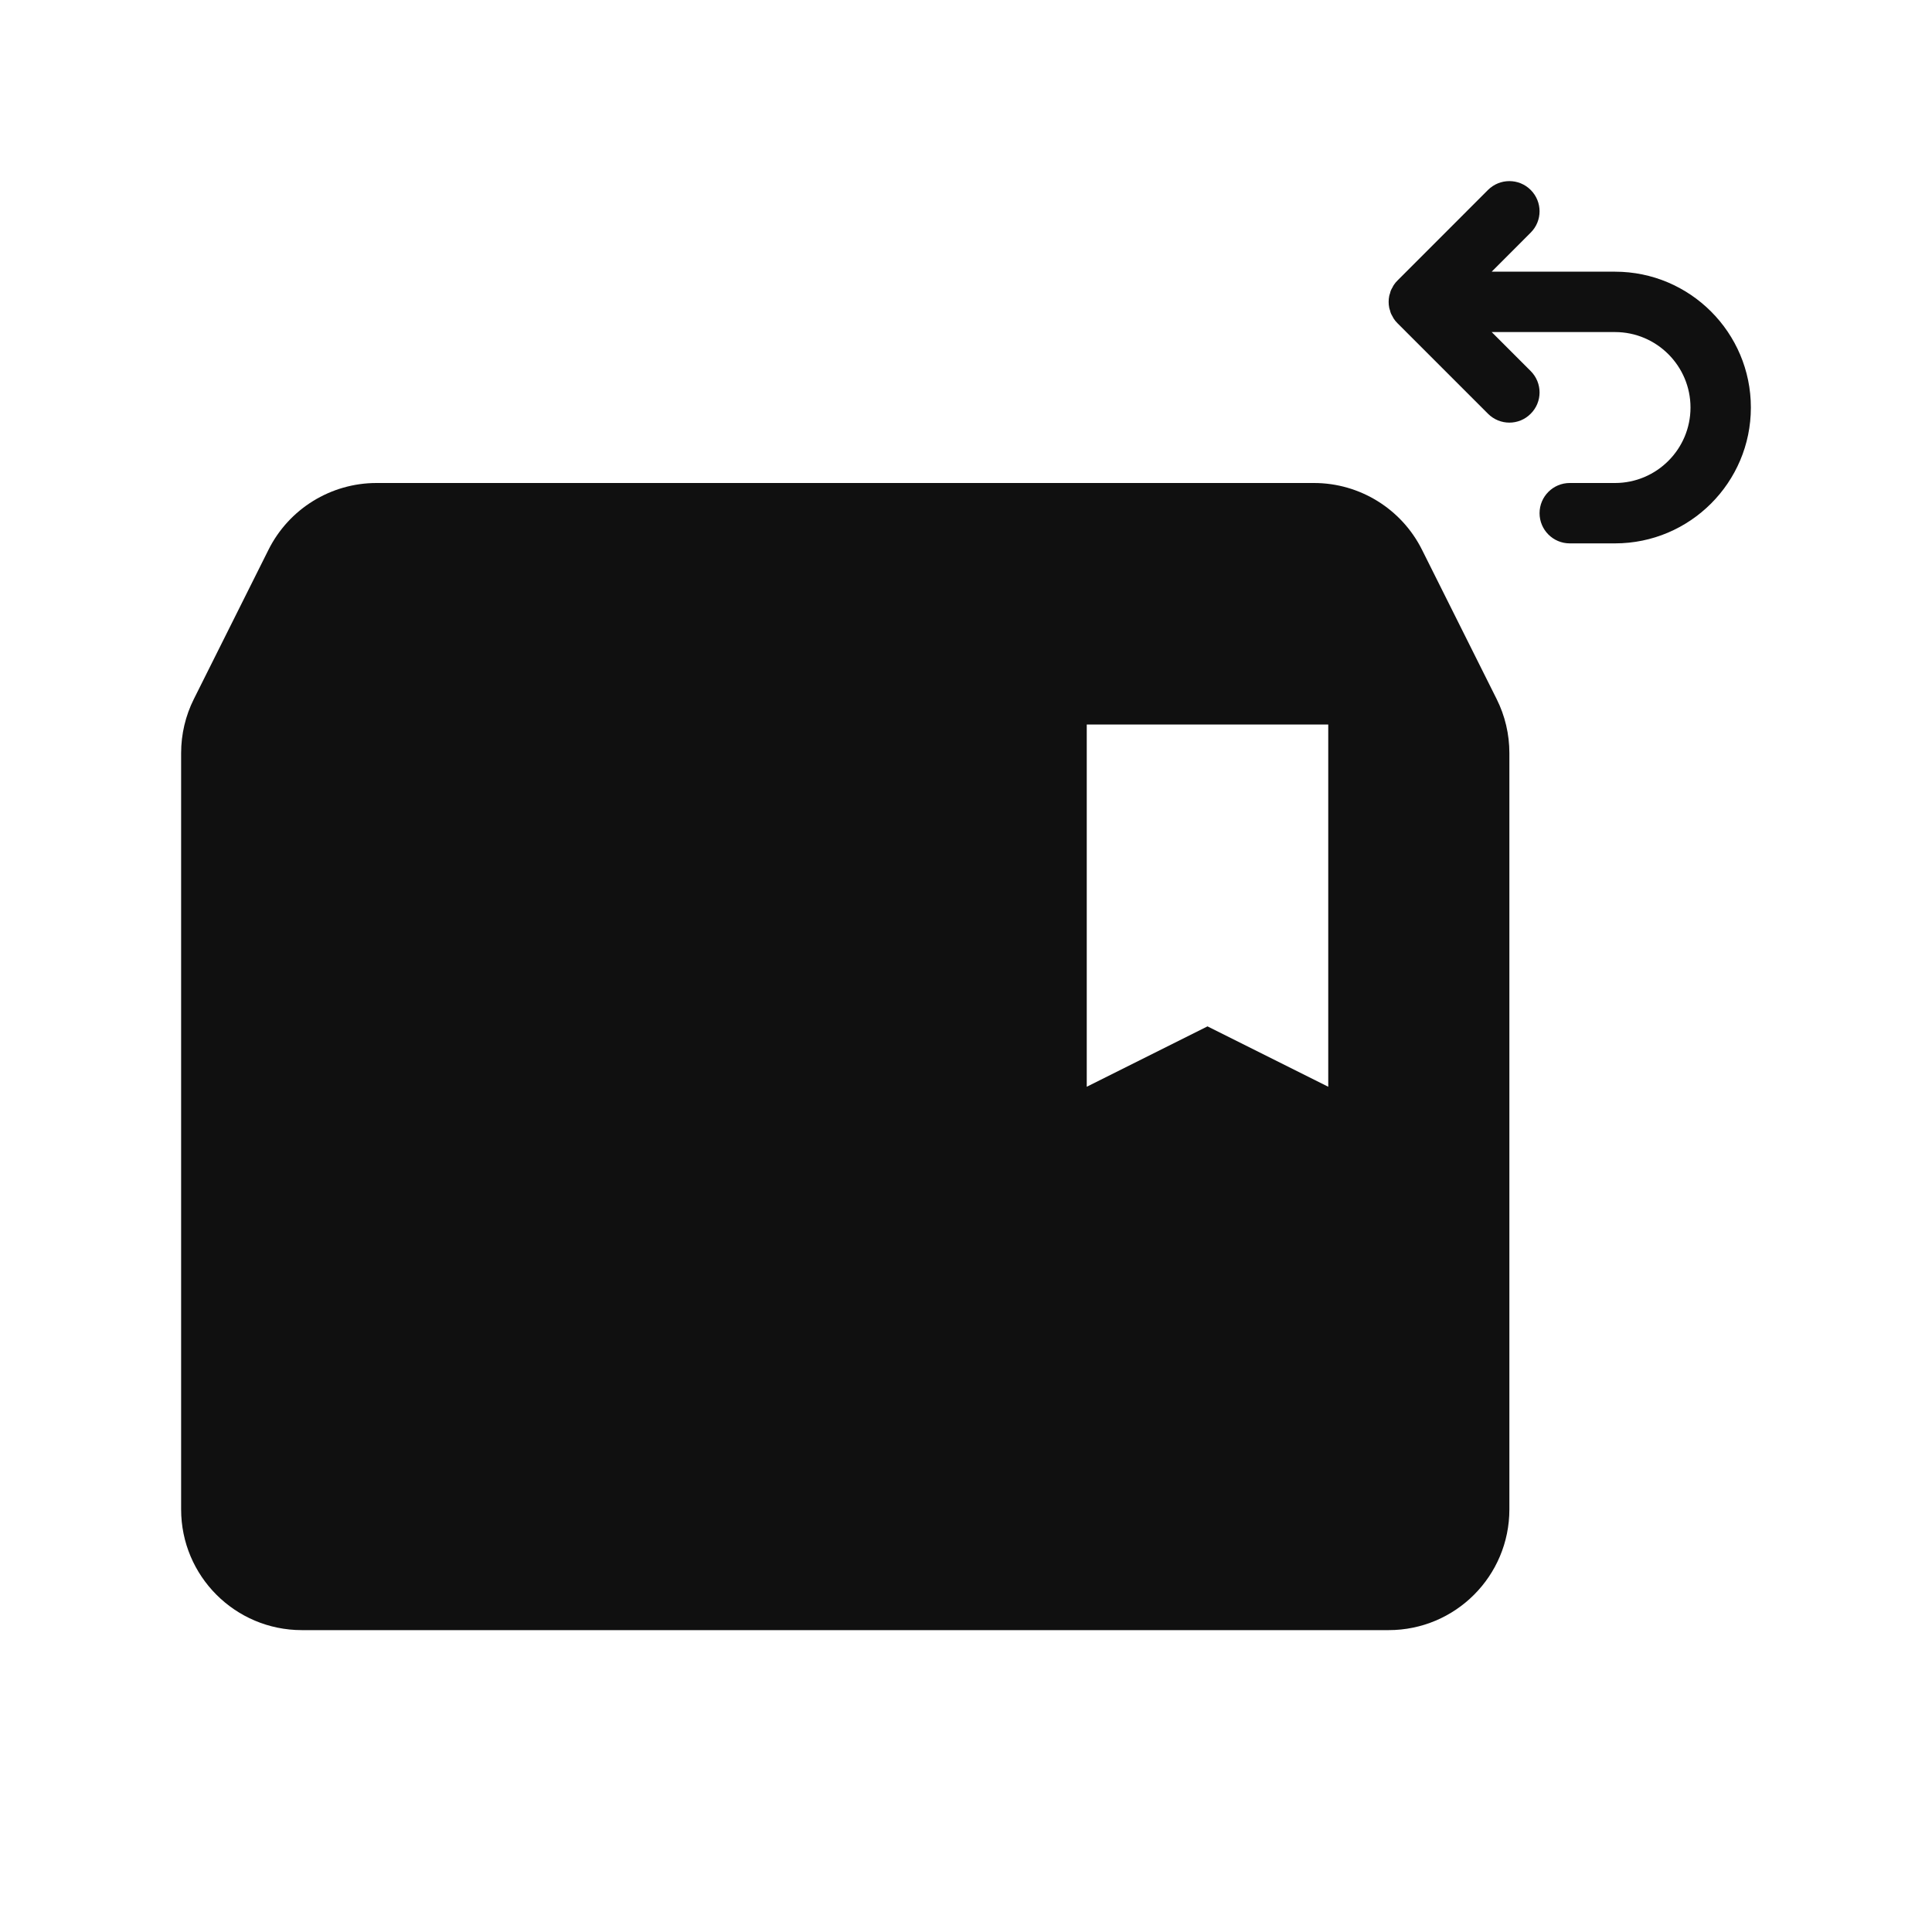
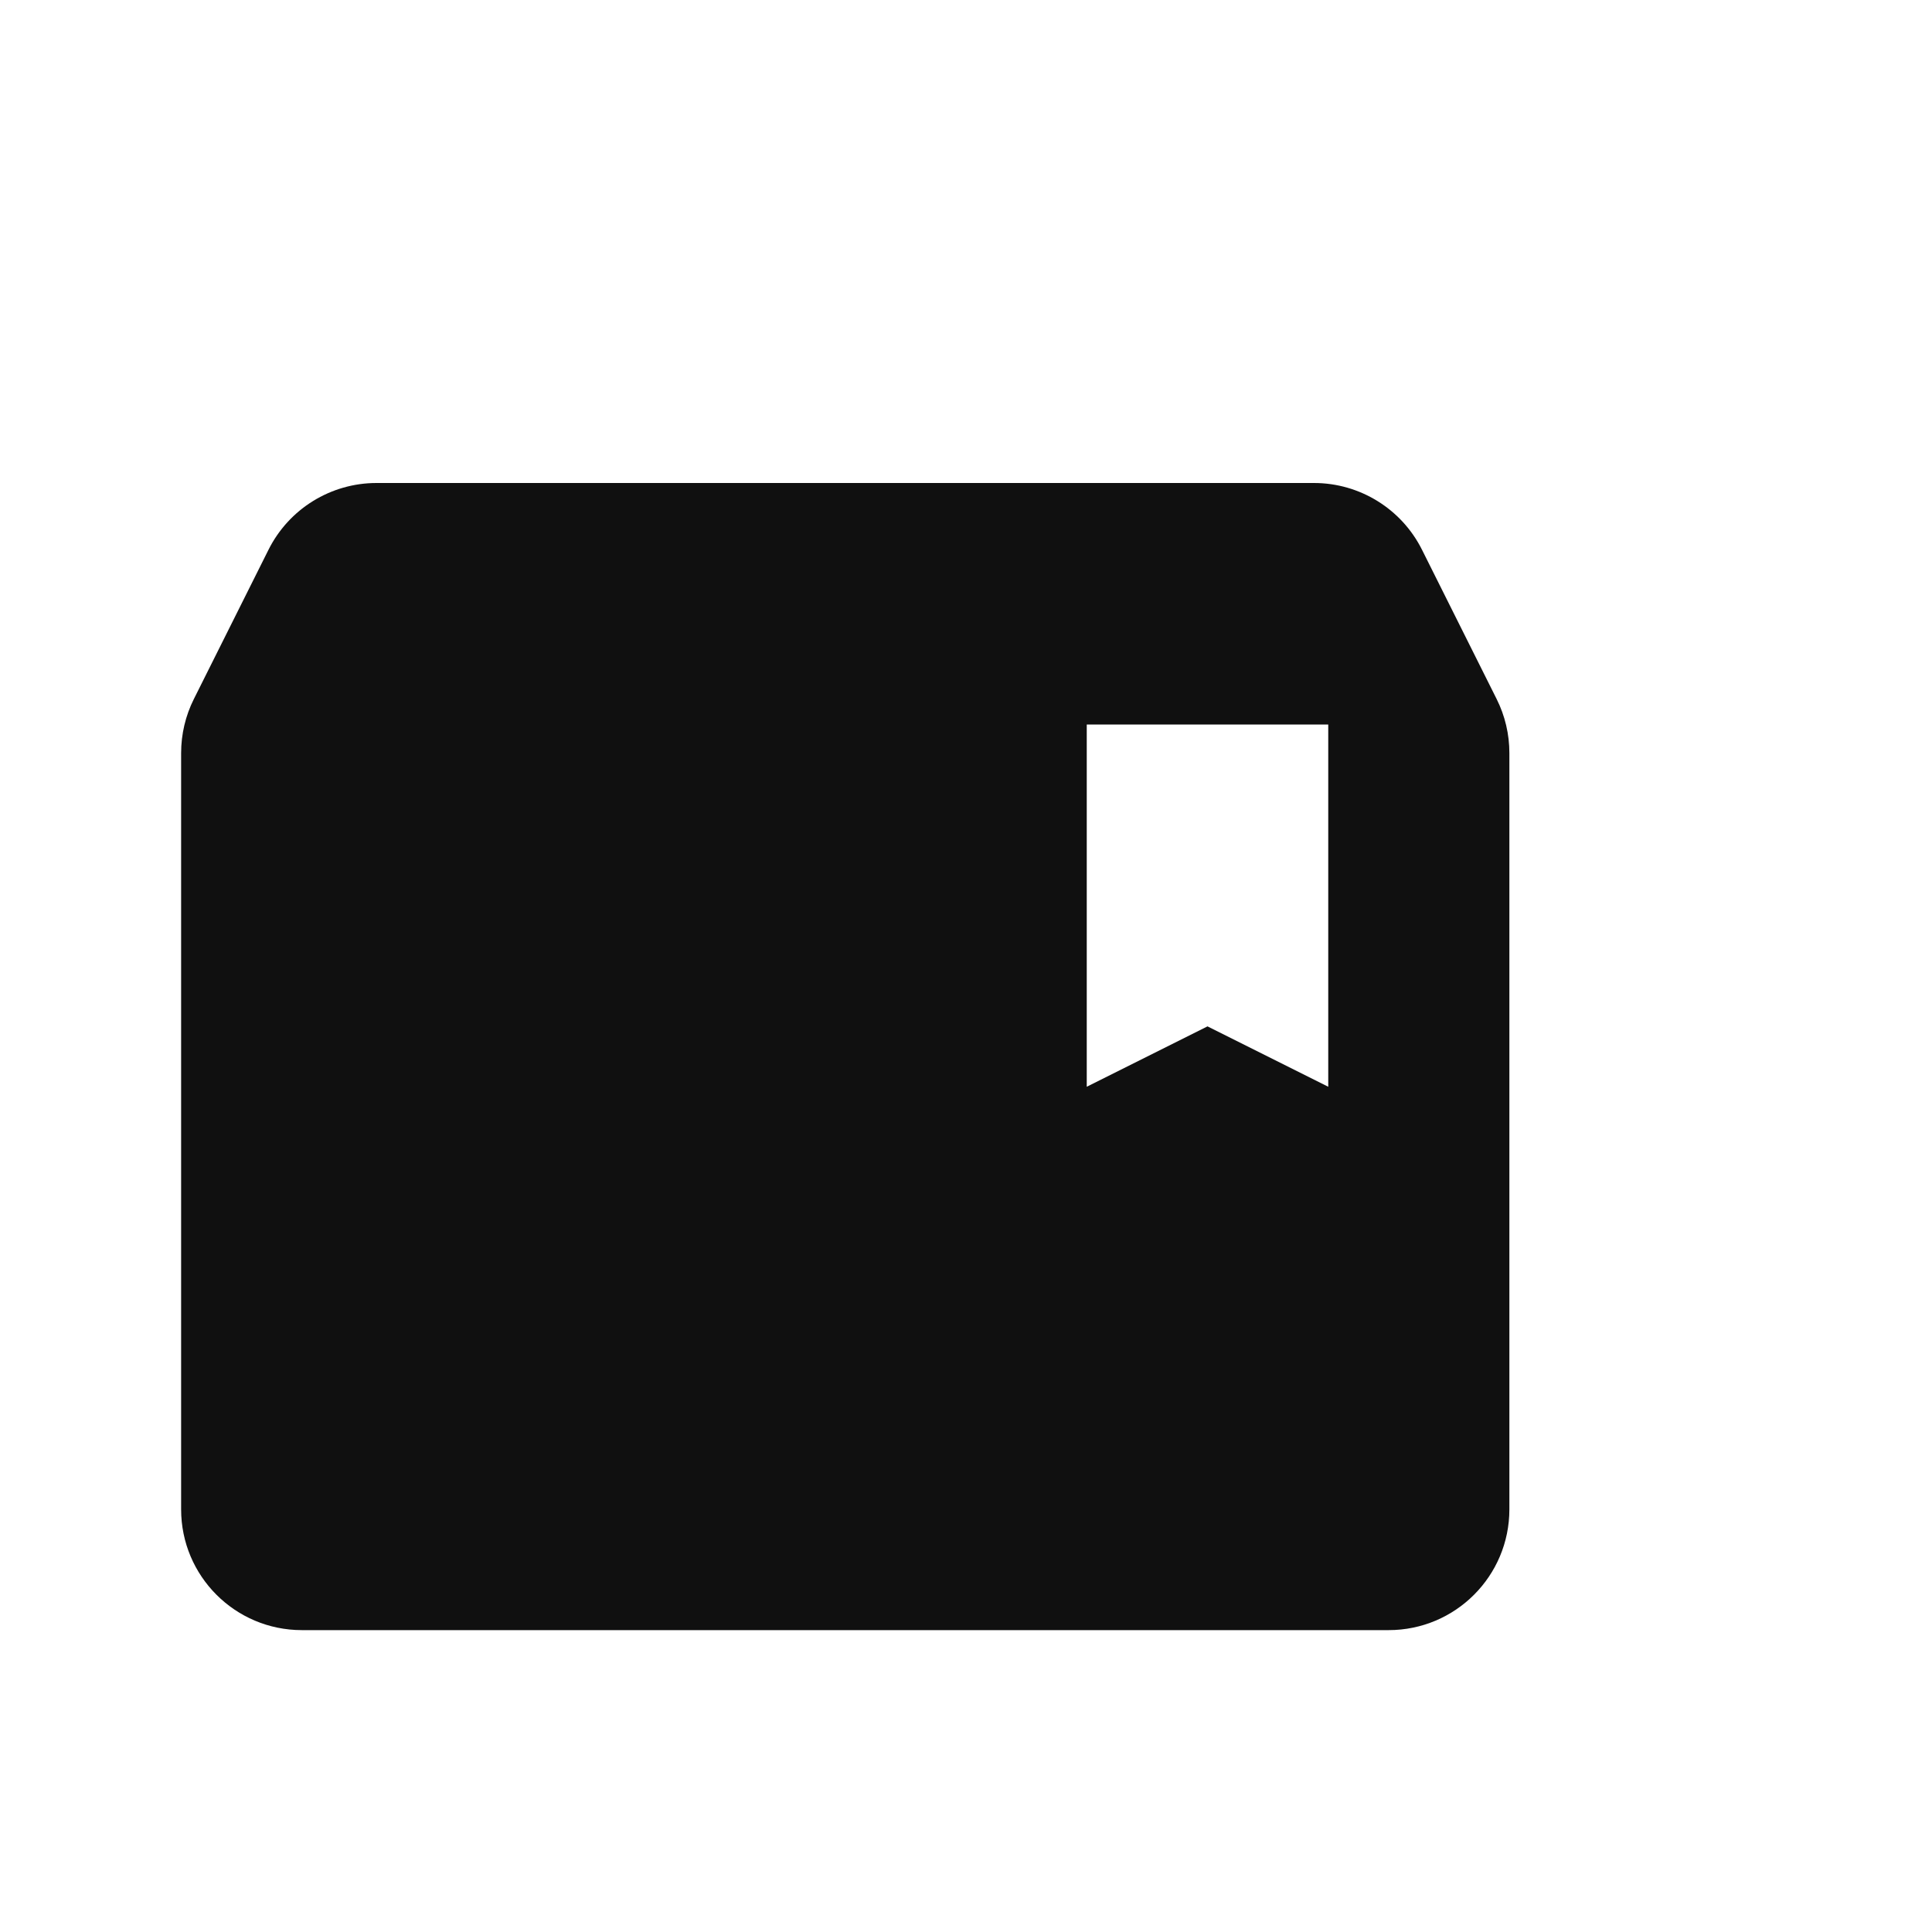
<svg xmlns="http://www.w3.org/2000/svg" width="32" height="32" viewBox="0 0 32 32" fill="none">
  <path fill-rule="evenodd" clip-rule="evenodd" d="M6.236 8H21.764C22.521 8 23.214 8.428 23.553 9.106L24.789 11.578C24.928 11.855 25 12.162 25 12.472V25C25 26.105 24.105 27 23 27H5C3.895 27 3 26.105 3 25V12.472C3 12.162 3.072 11.855 3.211 11.578L4.447 9.106C4.786 8.428 5.479 8 6.236 8ZM22 12V18L20 17L18 18V12H22Z" fill="#101010" />
-   <path fill-rule="evenodd" clip-rule="evenodd" d="M26.75 4.5H24.707L25.353 3.853C25.549 3.658 25.549 3.342 25.353 3.146C25.158 2.951 24.842 2.951 24.646 3.146L23.147 4.646C23.123 4.669 23.102 4.695 23.084 4.723C23.076 4.734 23.071 4.747 23.064 4.76C23.055 4.776 23.045 4.792 23.038 4.809C23.031 4.825 23.027 4.842 23.023 4.859C23.018 4.873 23.013 4.887 23.01 4.902C22.997 4.967 22.997 5.033 23.01 5.098C23.013 5.113 23.018 5.127 23.023 5.141C23.027 5.158 23.031 5.175 23.038 5.191C23.045 5.208 23.055 5.224 23.064 5.24C23.071 5.252 23.076 5.265 23.084 5.277C23.102 5.305 23.123 5.33 23.147 5.354L24.646 6.853C24.744 6.951 24.872 7 25 7C25.128 7 25.256 6.951 25.353 6.853C25.549 6.658 25.549 6.342 25.353 6.146L24.707 5.5H26.75C27.439 5.5 28 6.061 28 6.75C28 7.439 27.439 8 26.75 8H26C25.724 8 25.5 8.224 25.5 8.5C25.5 8.776 25.724 9 26 9H26.75C27.991 9 29 7.991 29 6.75C29 5.509 27.991 4.5 26.75 4.5" fill="#101010" />
</svg>